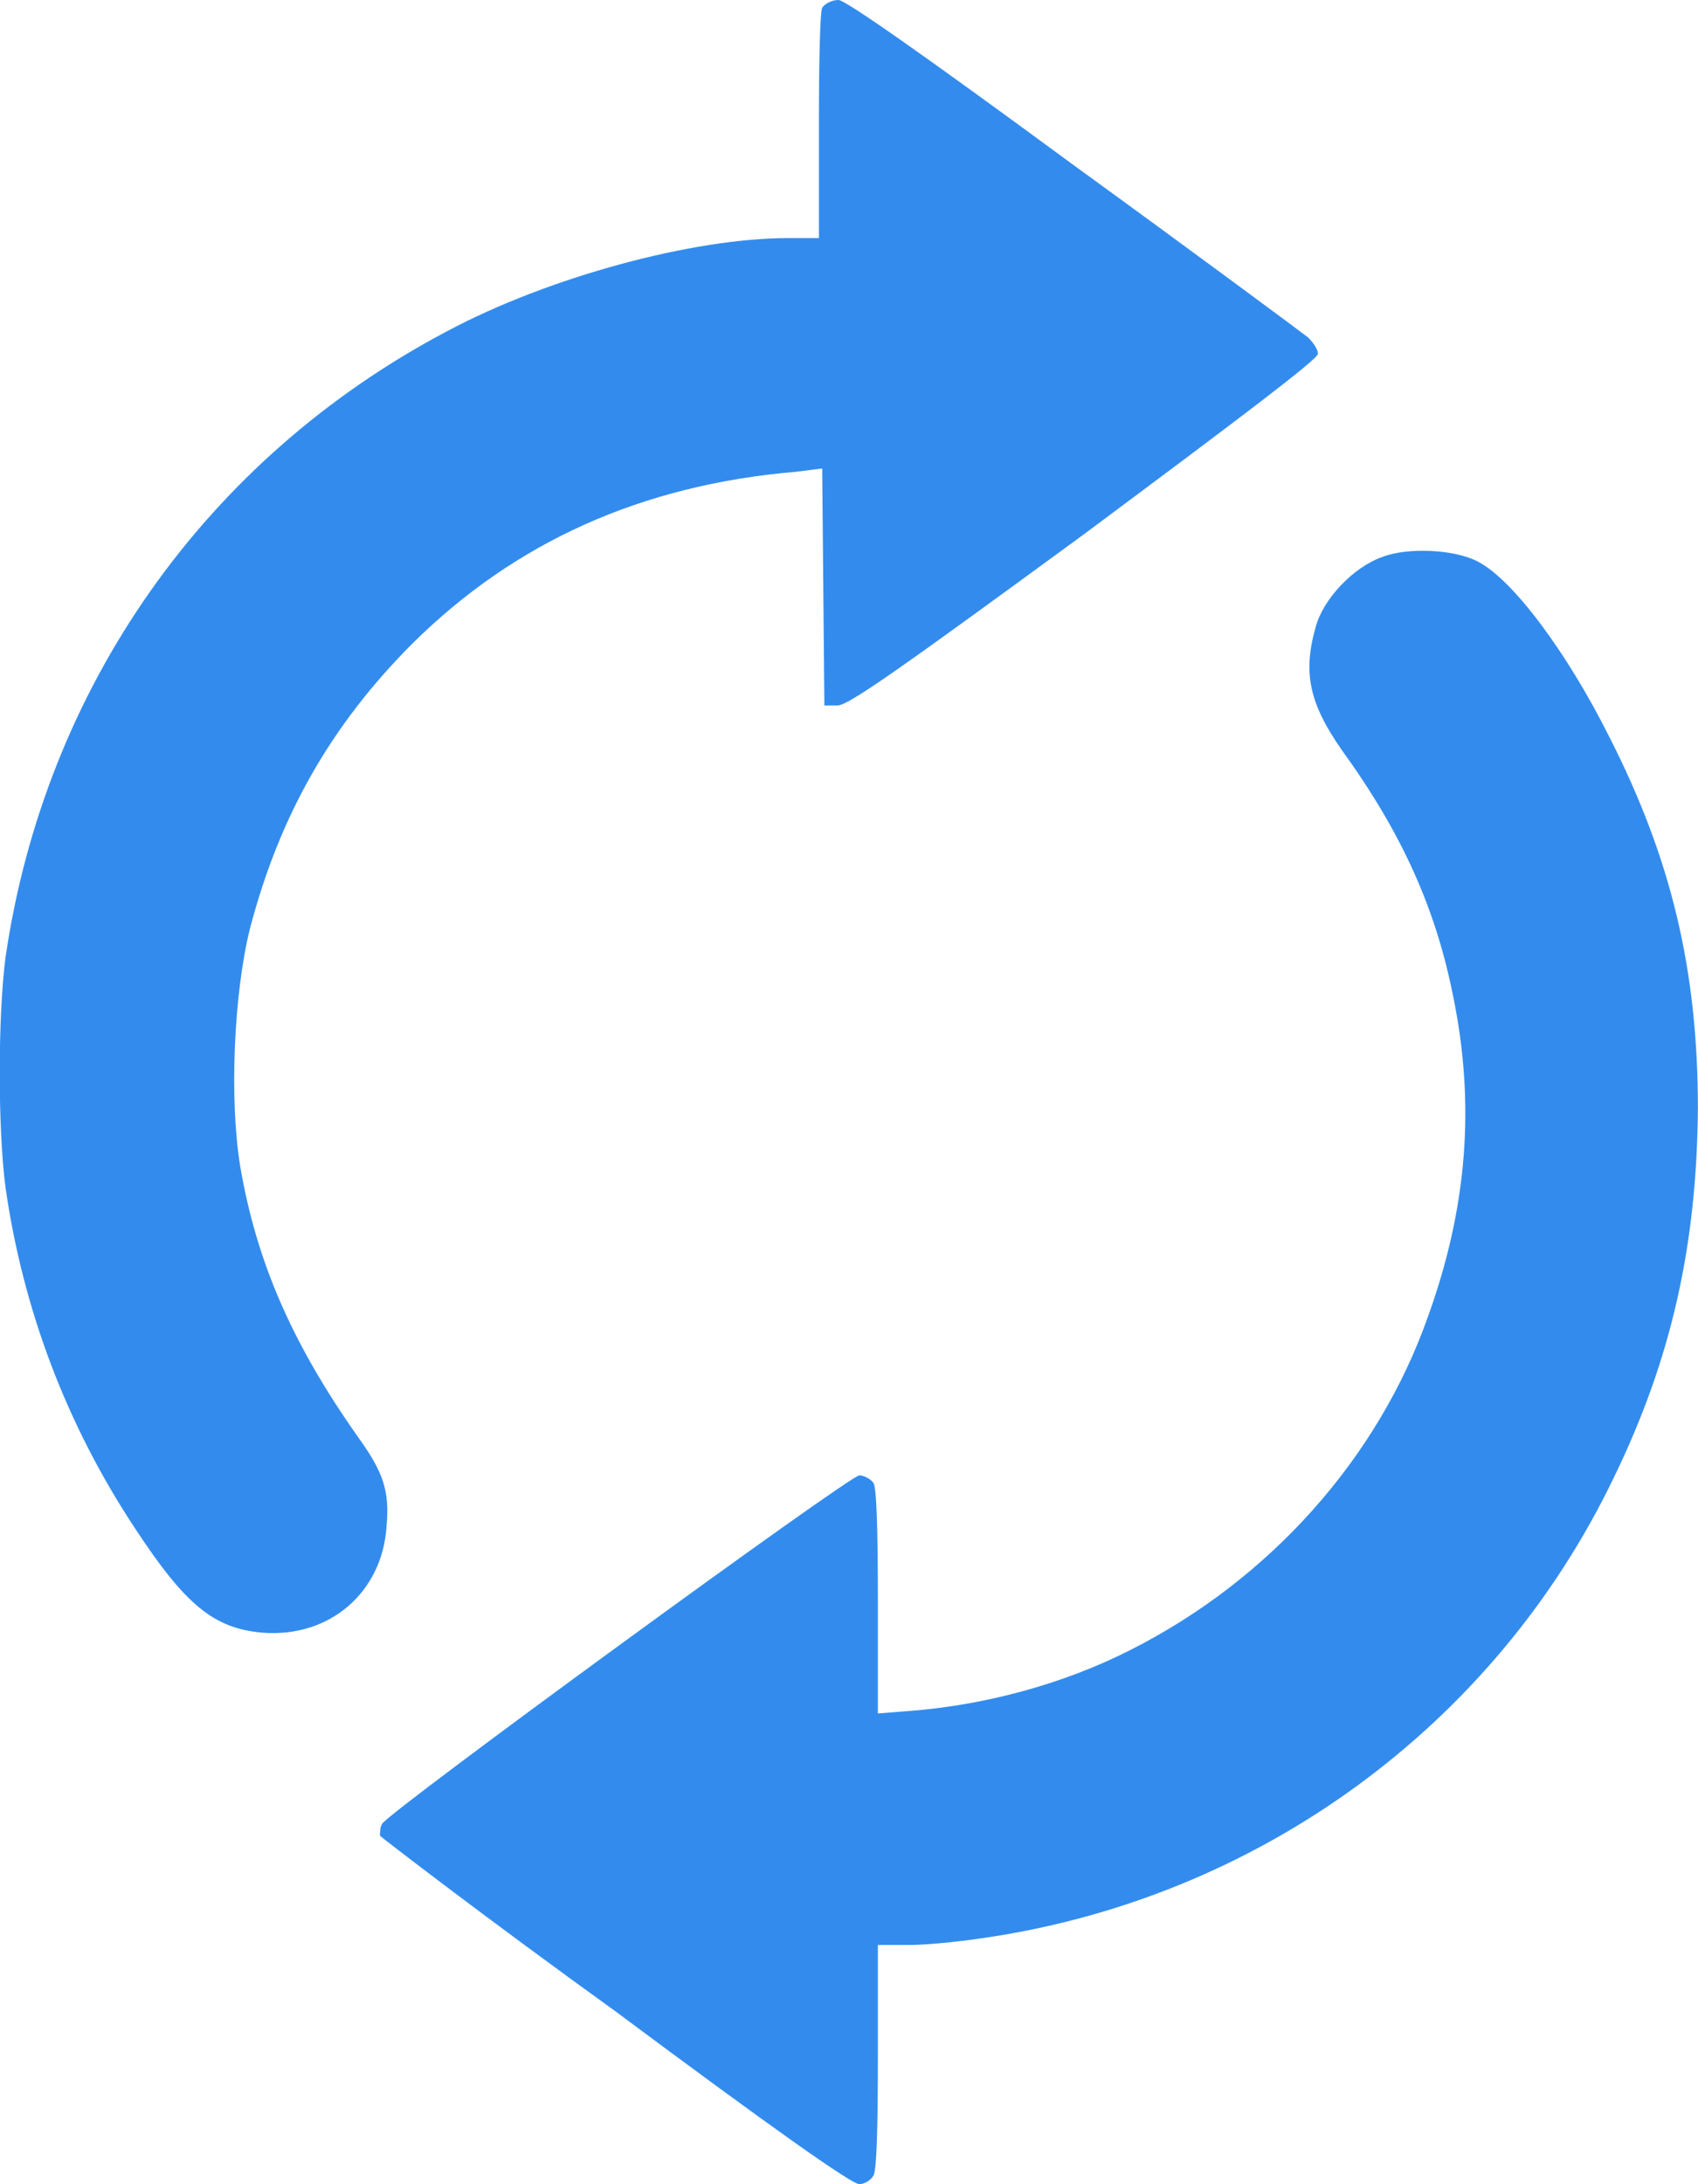
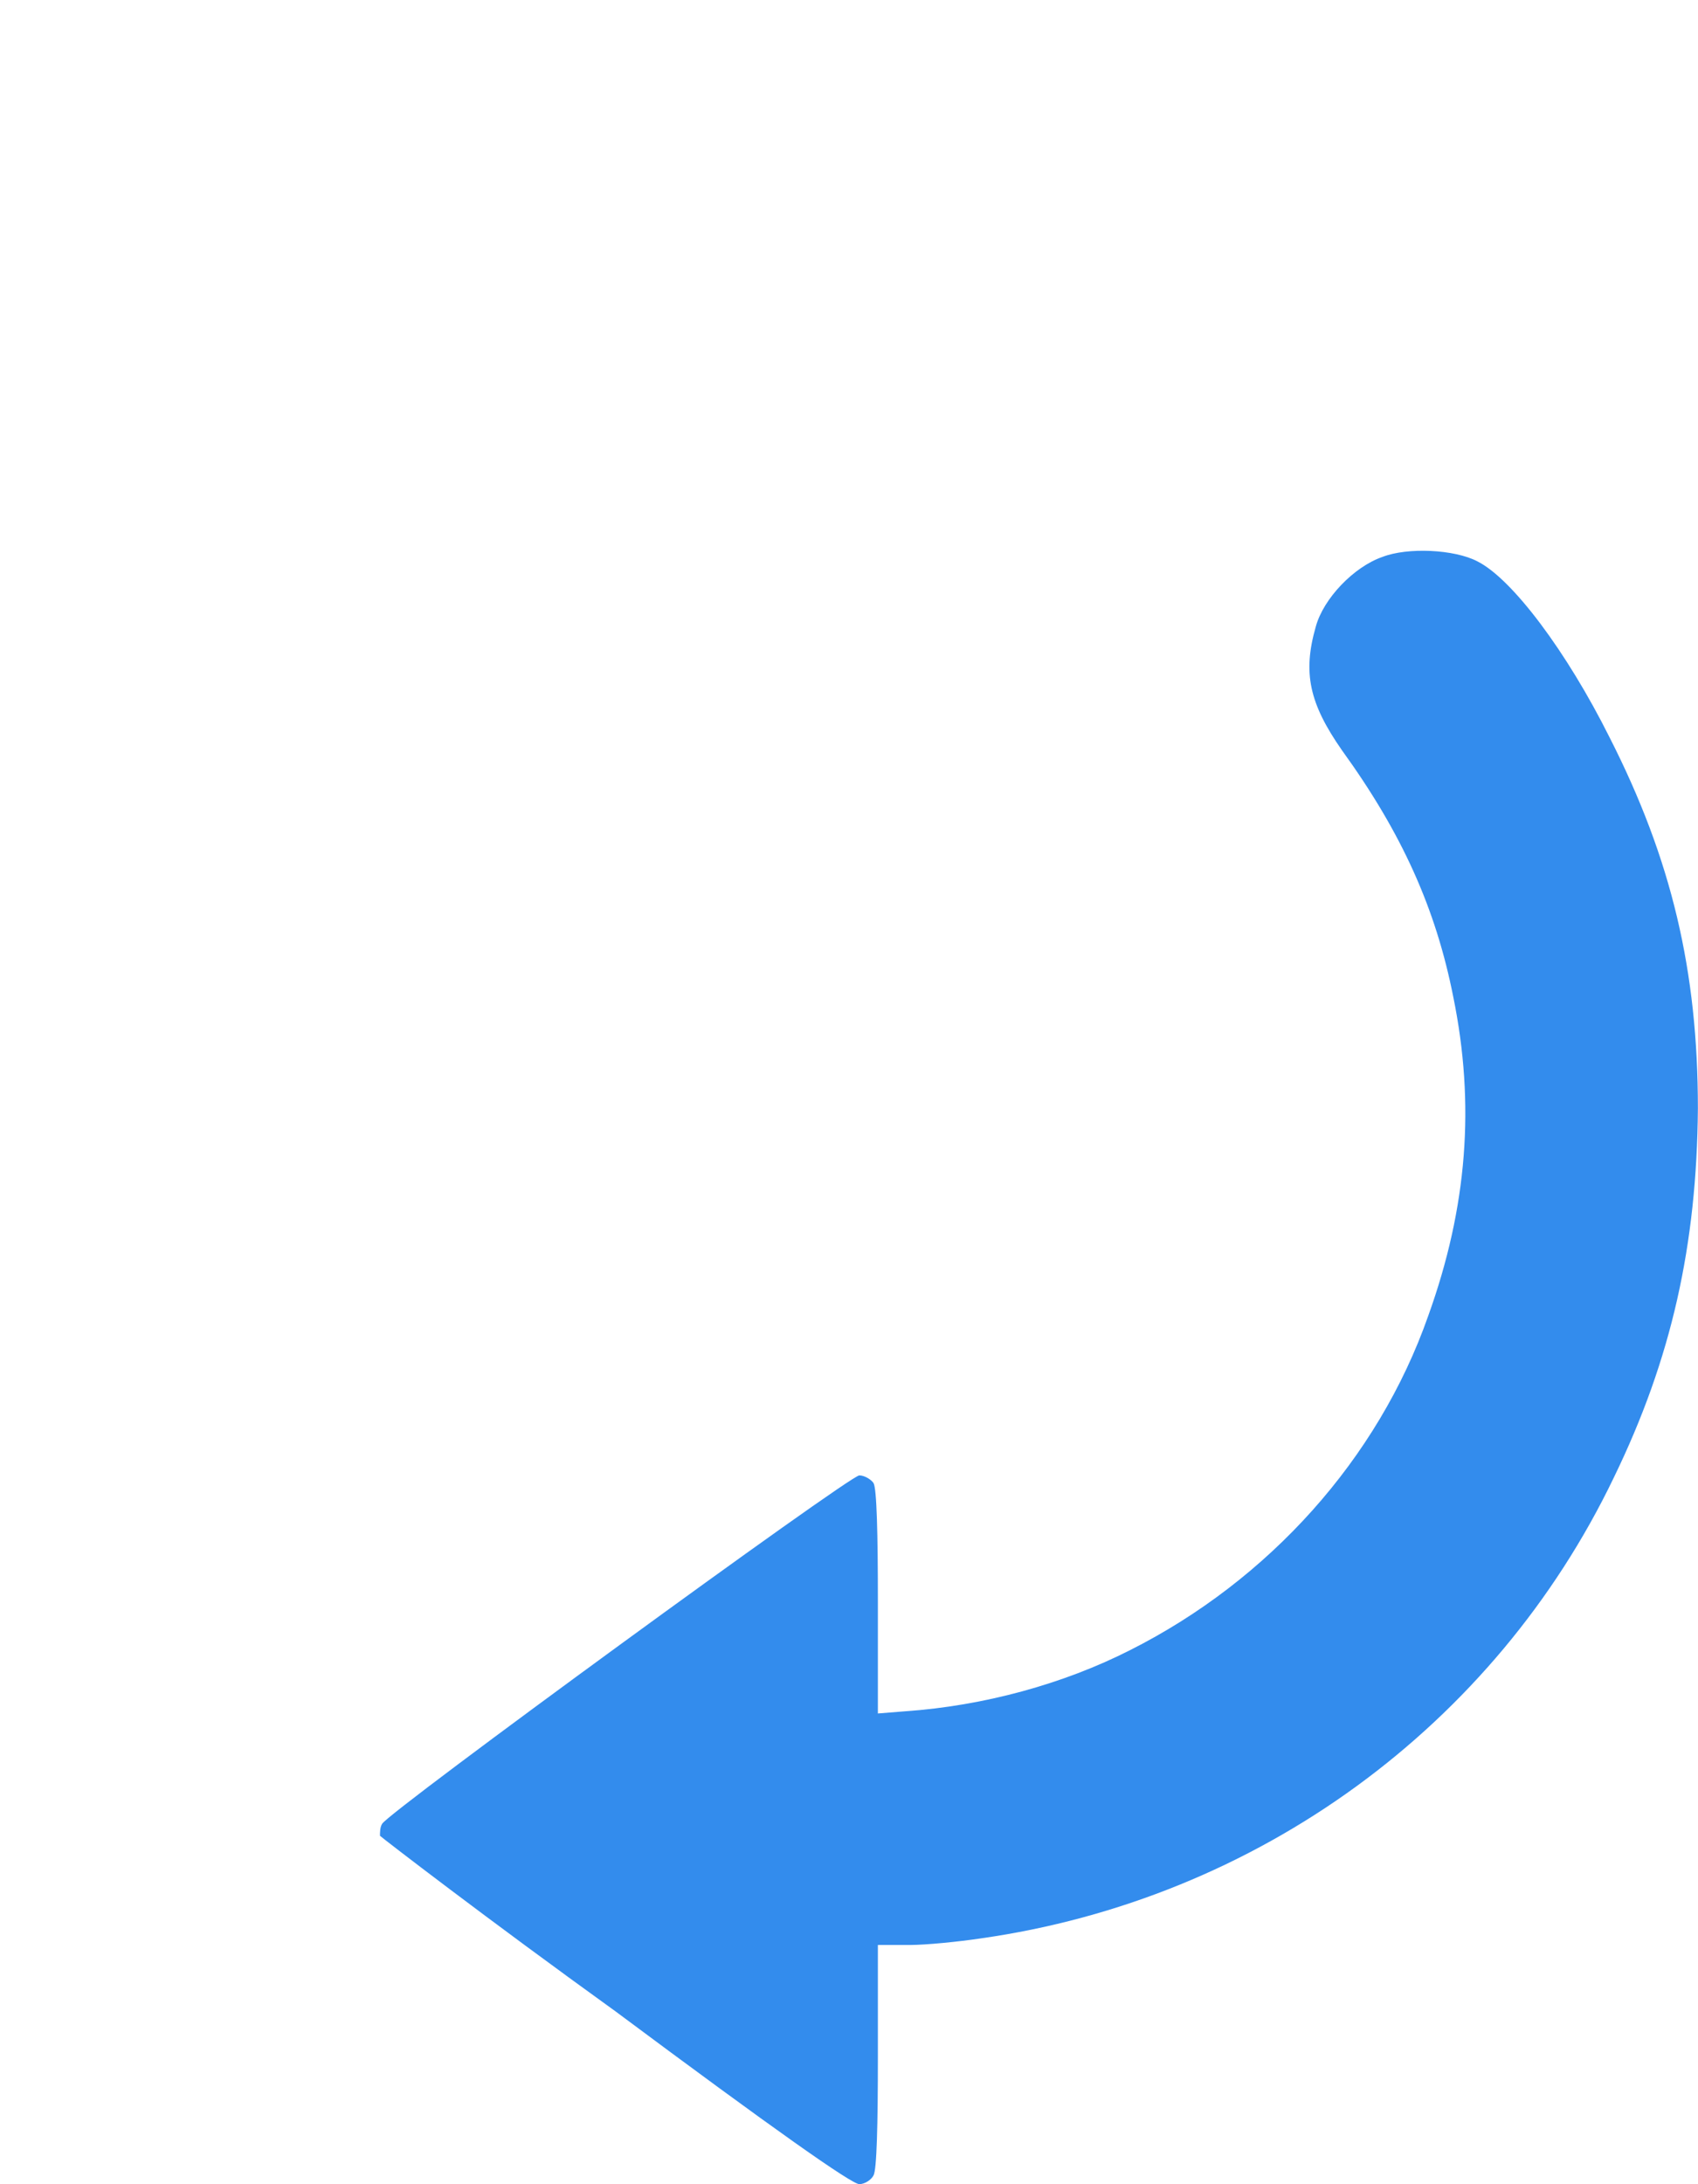
<svg xmlns="http://www.w3.org/2000/svg" width="15.551" height="20" viewBox="0 0 15.551 20" fill="none">
  <desc>
			Created with Pixso.
	</desc>
  <defs />
-   <path id="Vector" d="M7.53 0.07C7.51 0.12 7.5 0.54 7.5 1.16L7.5 2.18L7.22 2.18C6.34 2.18 5.02 2.54 4.1 3.03C1.88 4.2 0.41 6.3 0.05 8.77C-0.02 9.32 -0.02 10.33 0.05 10.87C0.21 11.99 0.61 13.05 1.24 14C1.7 14.7 1.96 14.91 2.4 14.95C3.02 15 3.5 14.58 3.54 13.98C3.57 13.65 3.51 13.48 3.28 13.16C2.68 12.31 2.35 11.56 2.2 10.68C2.1 10.07 2.14 9.1 2.29 8.5C2.56 7.47 3.03 6.64 3.78 5.89C4.72 4.96 5.88 4.44 7.29 4.32L7.53 4.29L7.54 5.38L7.55 6.46L7.67 6.46C7.77 6.46 8.25 6.12 9.93 4.89C11.34 3.84 12.07 3.29 12.07 3.24C12.07 3.2 12.03 3.14 11.98 3.09C11.93 3.05 10.96 2.33 9.83 1.51C8.43 0.48 7.74 0 7.68 0C7.62 0 7.56 0.03 7.53 0.07Z" fill="#338CED" fill-opacity="1" fill-rule="nonzero" />
  <path id="Vector" d="M12.66 5.1C12.4 5.19 12.12 5.48 12.05 5.74C11.93 6.16 11.99 6.44 12.29 6.87C12.84 7.63 13.15 8.32 13.31 9.13C13.51 10.11 13.44 11.05 13.08 12.05C12.62 13.36 11.62 14.47 10.35 15.11C9.74 15.42 9.01 15.62 8.29 15.67L8.04 15.69L8.04 14.67C8.04 14.05 8.03 13.63 8 13.58C7.98 13.55 7.92 13.51 7.87 13.51C7.78 13.51 3.56 16.59 3.5 16.7C3.48 16.73 3.48 16.78 3.48 16.81C3.5 16.83 4.46 17.57 5.64 18.42C7.09 19.5 7.8 20 7.87 20C7.92 20 7.98 19.96 8 19.92C8.03 19.87 8.04 19.45 8.04 18.83L8.04 17.81L8.33 17.81C8.48 17.81 8.78 17.78 8.98 17.75C11.52 17.39 13.69 15.8 14.78 13.53C15.31 12.44 15.54 11.4 15.55 10.15C15.55 8.89 15.31 7.87 14.74 6.75C14.35 5.97 13.85 5.3 13.53 5.14C13.32 5.03 12.89 5.01 12.66 5.1Z" fill="#338CED" fill-opacity="1" fill-rule="nonzero" />
</svg>